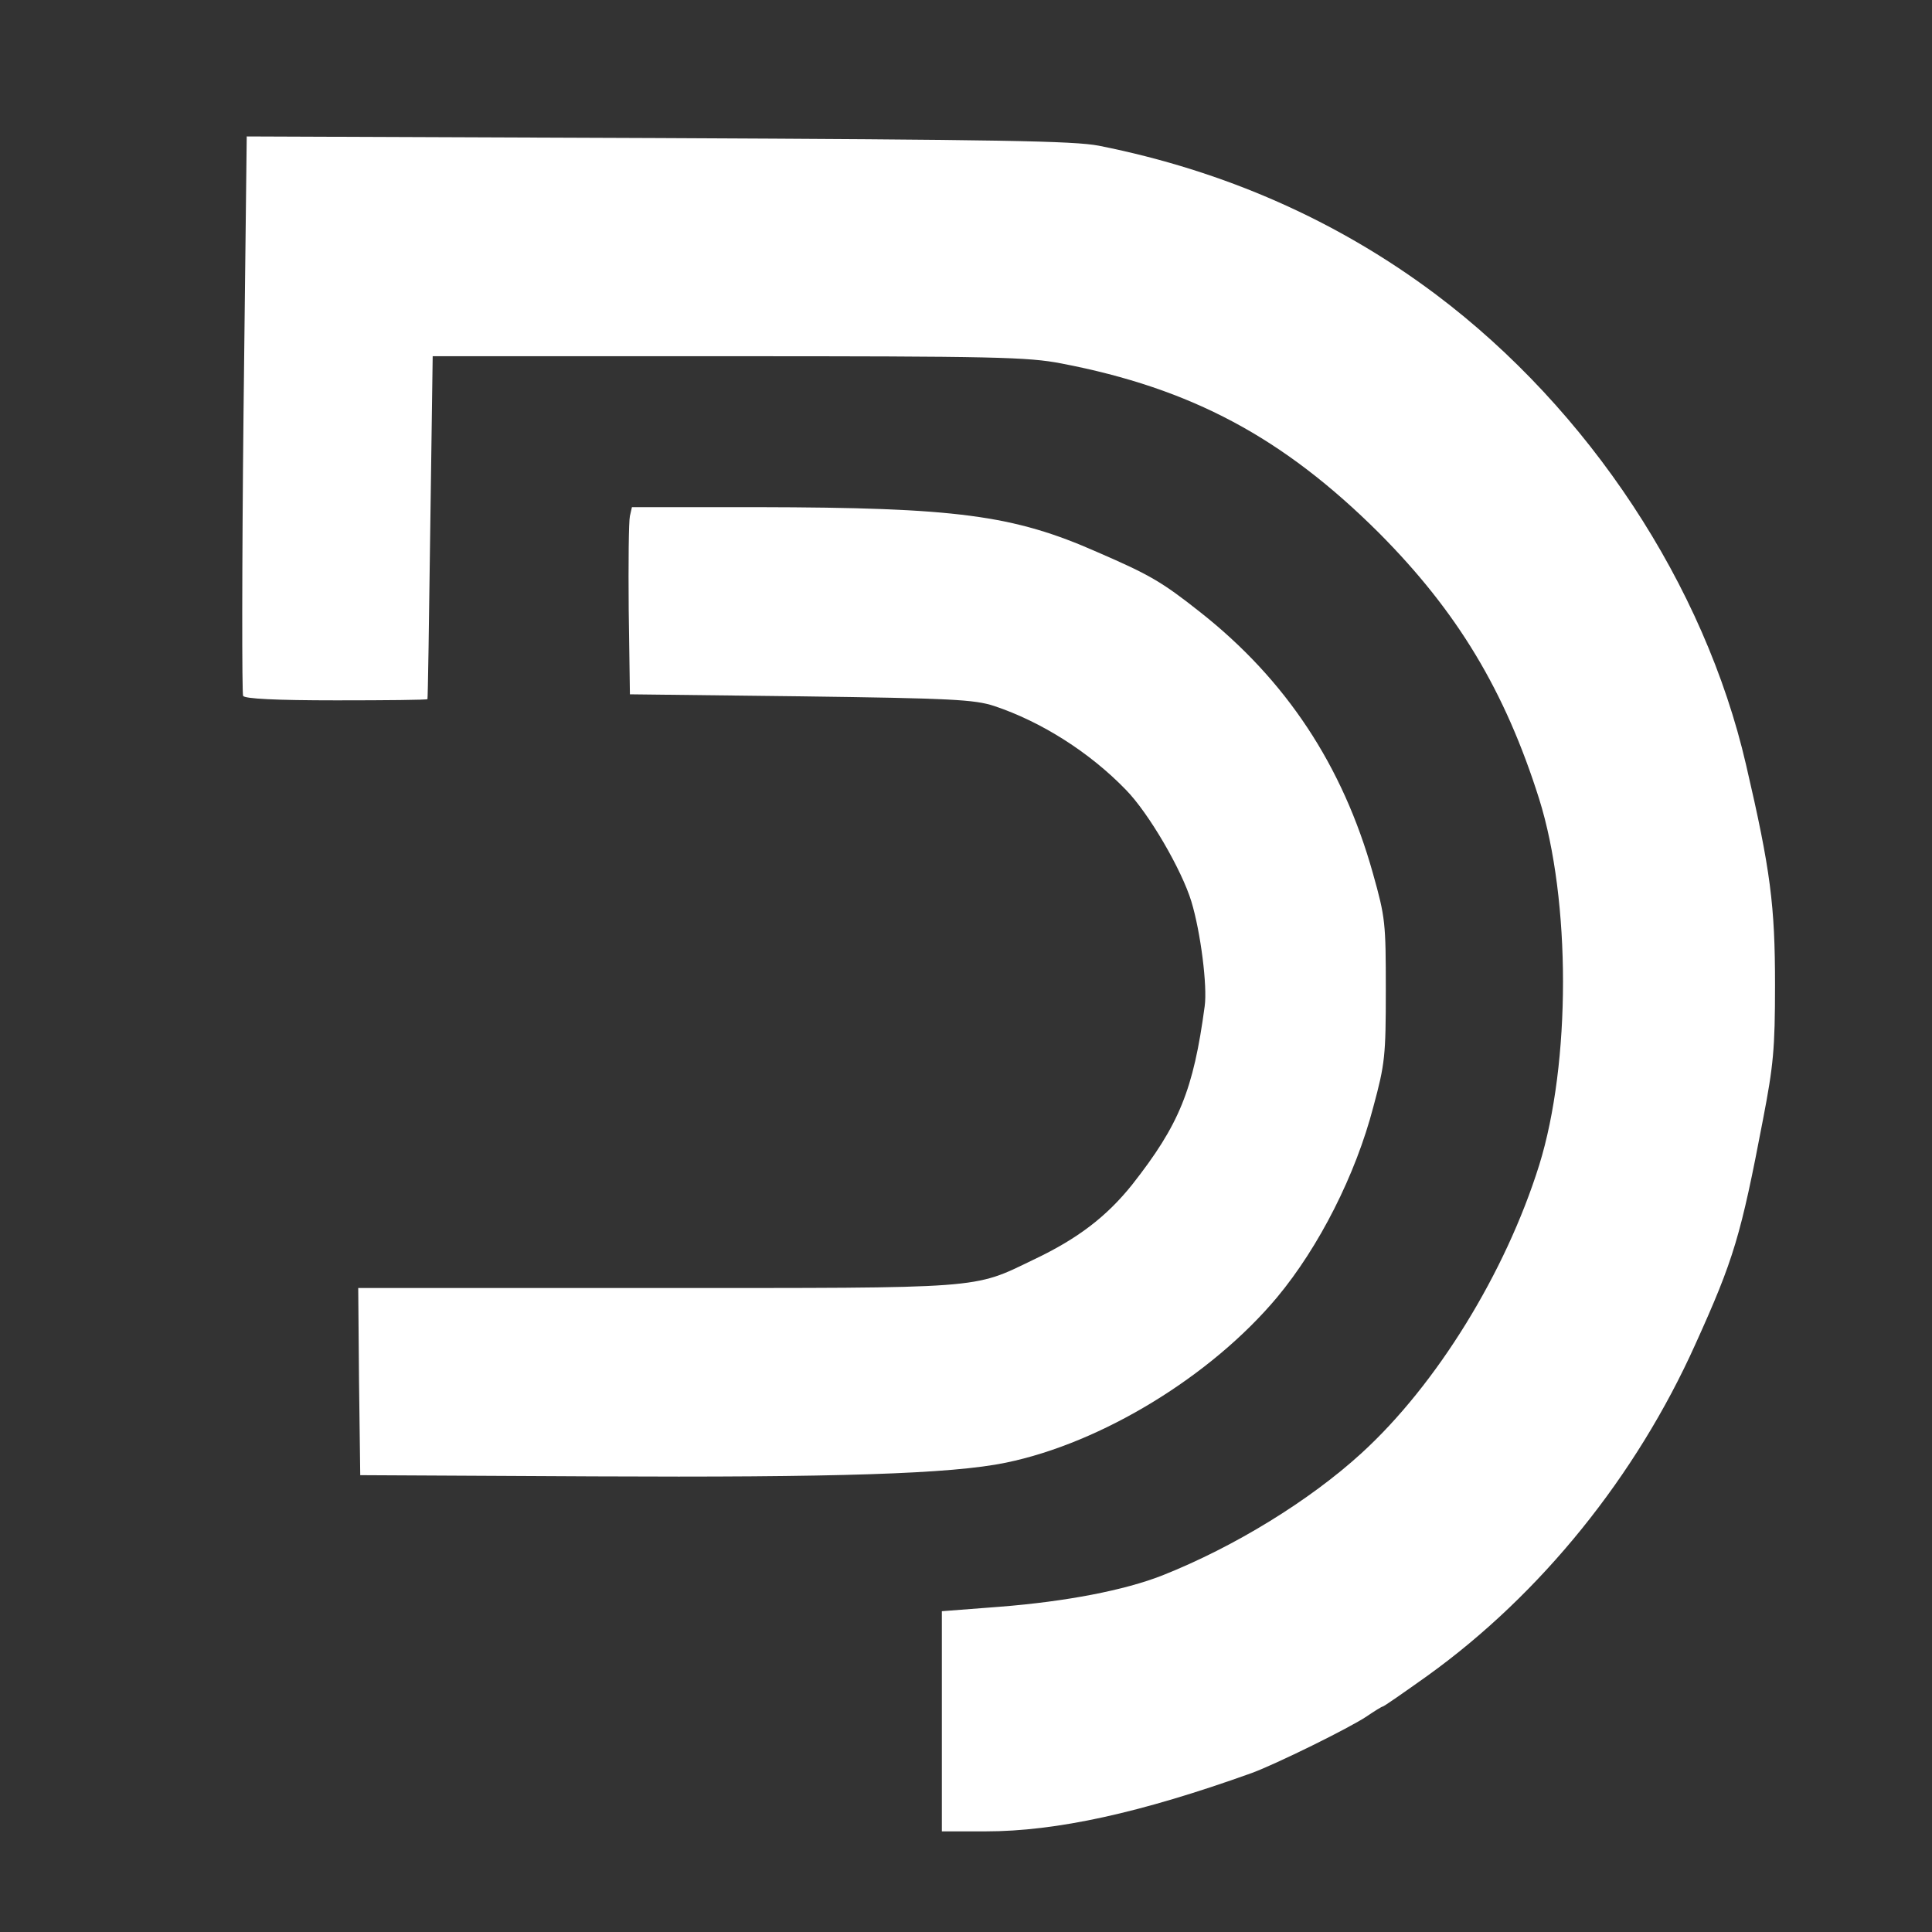
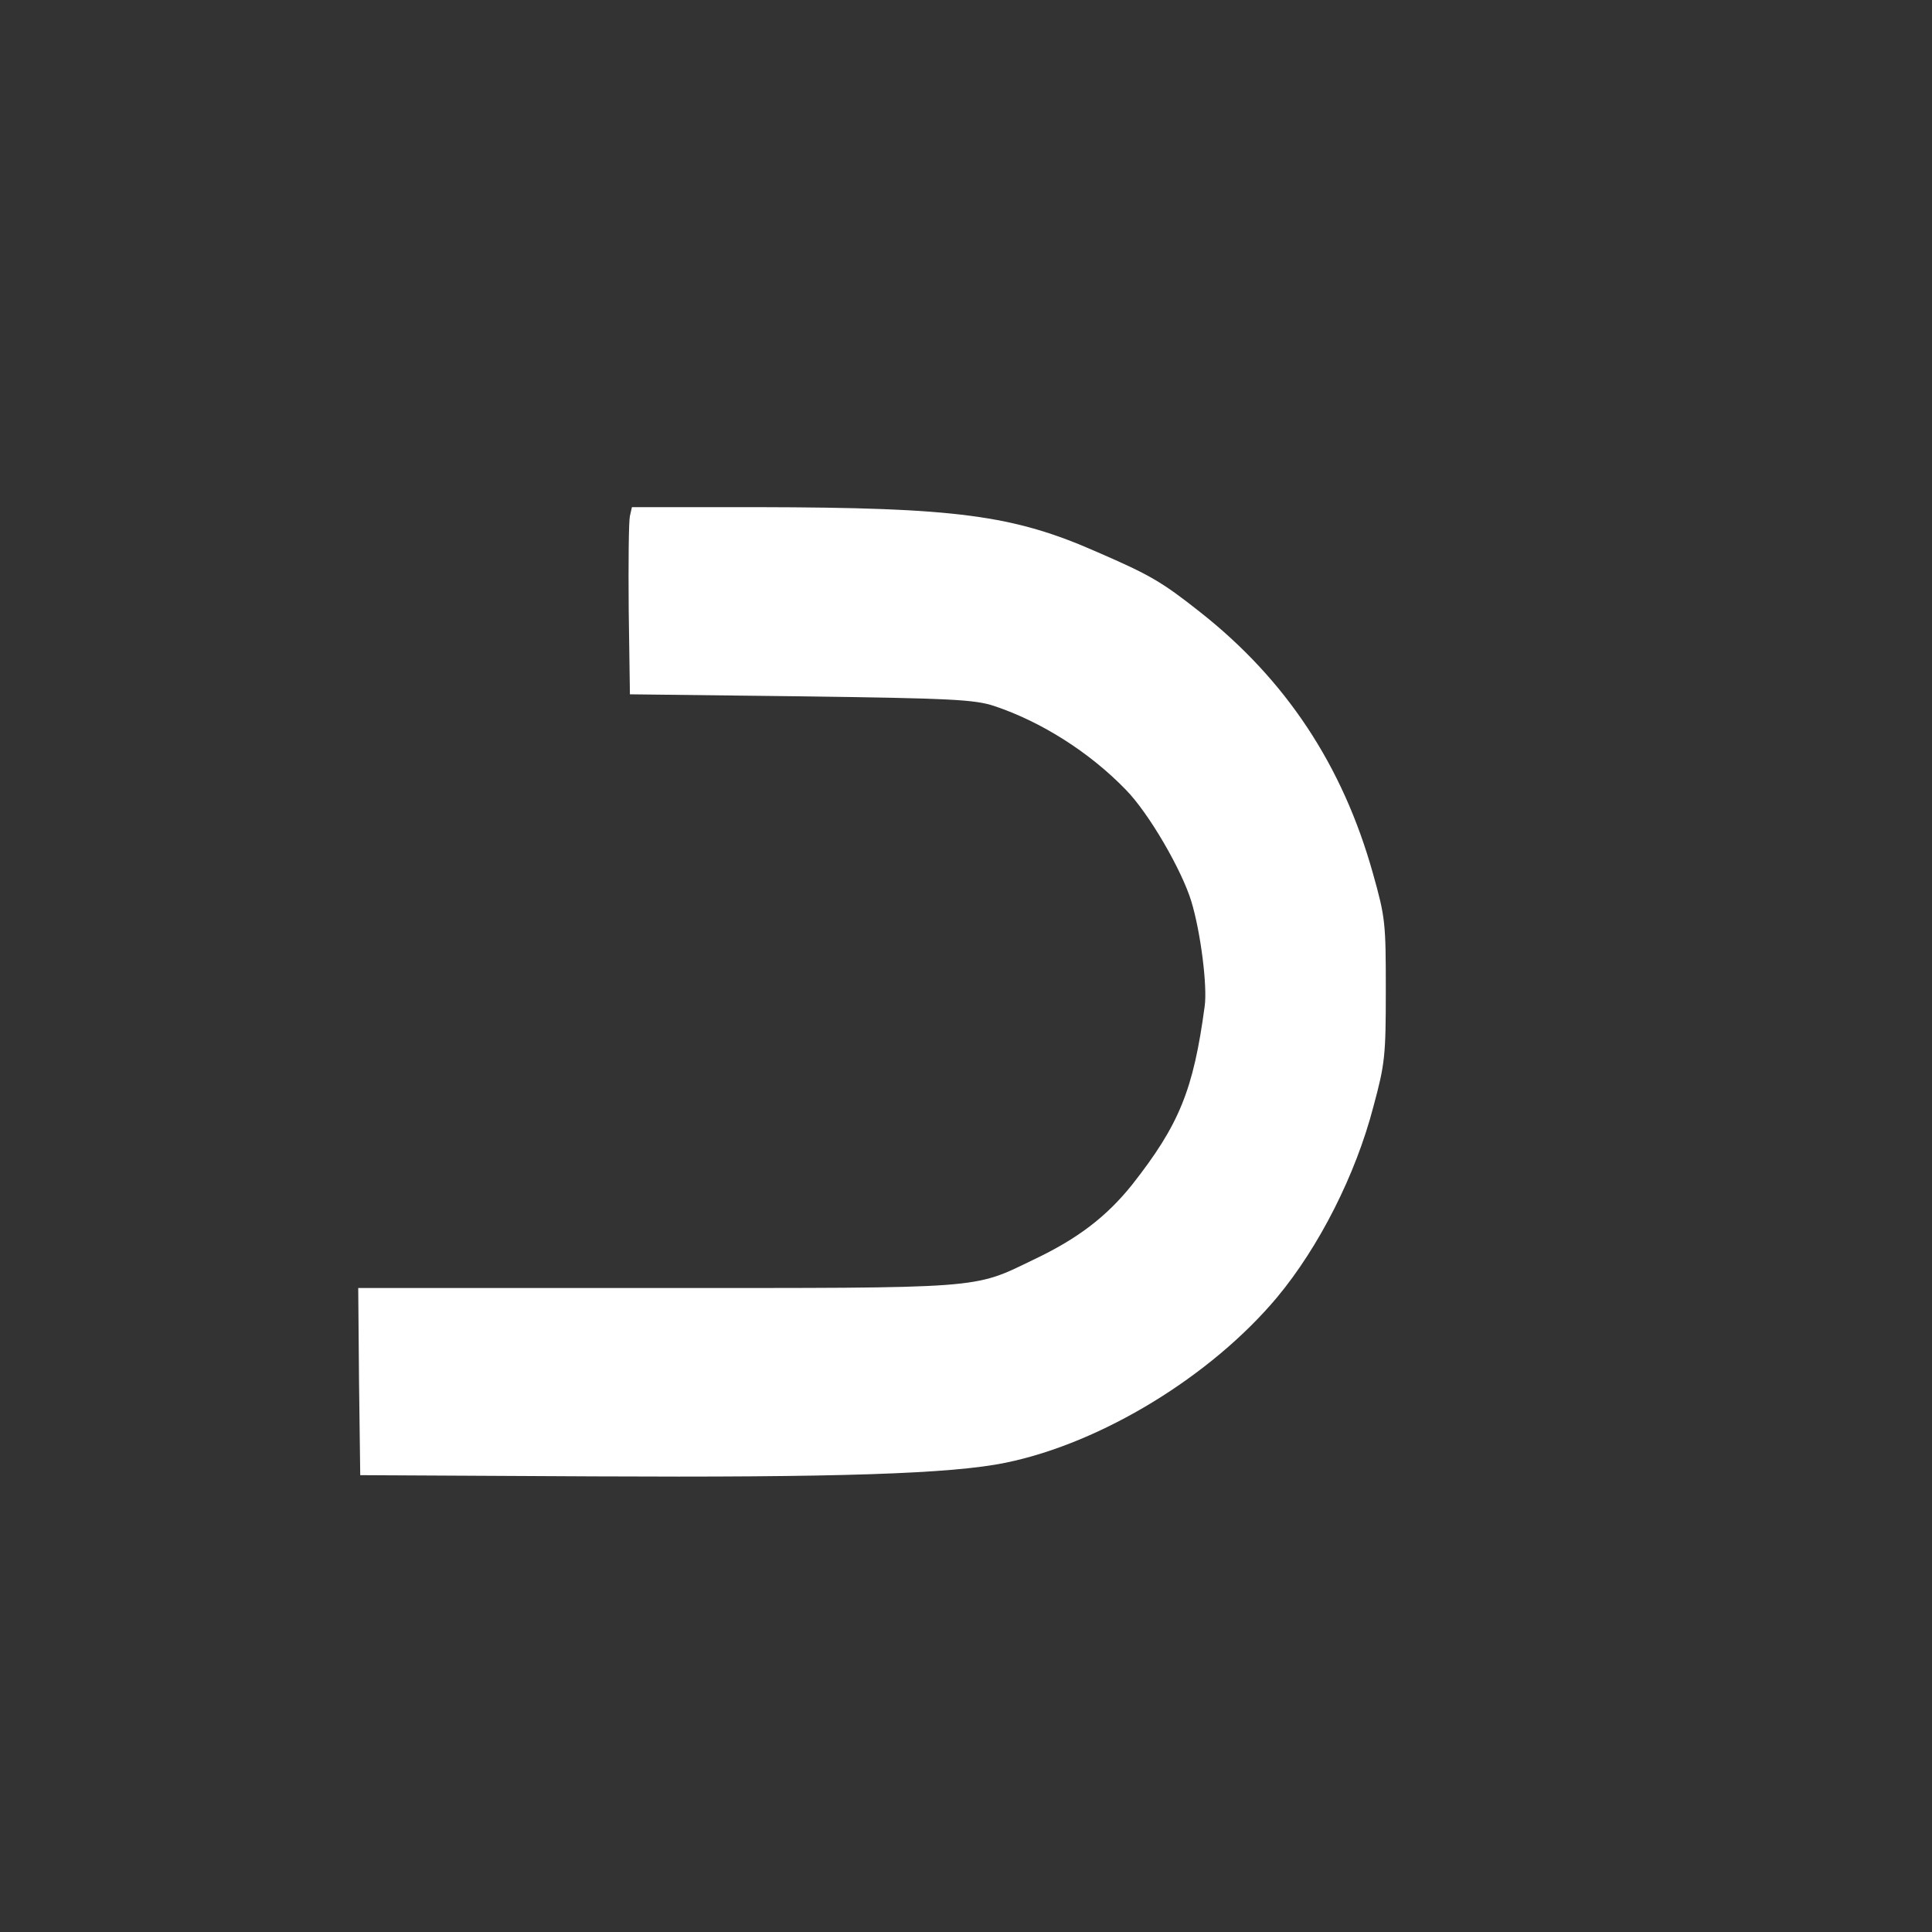
<svg xmlns="http://www.w3.org/2000/svg" width="640" height="640" viewBox="0 0 640 640" fill="none">
  <rect x="0" y="0" width="640" height="640" fill="#333333" stroke="none" />
-   <path d="M80.667 137.2C80.133 187.733 80.133 229.733 80.533 230.533C81.2 231.467 91.2 232 111.467 232C127.867 232 141.467 231.867 141.6 231.6C141.733 231.467 142.133 205.867 142.533 174.667L143.333 118H241.333C329.733 118 340.533 118.267 351.6 120.4C394.667 128.667 425.067 144.933 456.8 176.533C482.8 202.667 498.533 228.8 509.867 264.667C520.4 298.267 520.4 352.133 509.867 386C498.667 421.733 475.867 458.667 451.067 481.333C433.867 497.067 408.933 512.4 385.067 521.867C372.533 526.8 353.2 530.533 331.067 532.267L312 533.733V570.267V606.667H326.4C350 606.667 377.867 600.533 414.667 587.333C422.667 584.4 447.067 572.4 452.8 568.533C455.333 566.8 457.733 565.333 458 565.333C458.4 565.333 465.067 560.667 472.933 555.067C510.533 528 542 488.933 561.6 445.333C574.4 417.067 576.667 409.333 584 370.933C587.467 352.933 588 347.467 588 326.267C588 300 586.533 288.267 578.4 253.333C564.667 193.867 526.4 135.733 475.733 97.6C443.067 73.067 405.6 56.533 364 48.267C355.6 46.667 331.467 46.267 217.867 45.733L81.733 45.2L80.667 137.2Z" fill="white" />
  <path d="M208.667 170.933C208.267 172.667 208.133 186.533 208.267 202L208.667 230L265.333 230.667C315.333 231.333 322.8 231.733 329.333 233.867C344.933 239.067 360.933 249.2 372.933 261.6C380.533 269.333 391.467 288.133 394.667 298.667C397.733 308.8 400 326.667 399.067 333.333C395.333 361.067 390.667 372.533 375.067 392.4C366.533 403.067 356.933 410.4 342.267 417.333C322.133 427.067 326.533 426.667 217.067 426.667H118.667L118.933 457.6L119.333 488.667L196.667 489.067C276.8 489.467 315.2 488.267 333.2 484.533C364.933 478 401.2 455.867 423.067 429.733C436.933 413.067 449.067 389.2 454.933 366.667C458.8 352.4 459.067 349.733 459.067 328C459.067 305.733 458.933 304 454.8 289.333C444.8 253.6 426 225.2 397.6 202.8C384.8 192.667 380.8 190.4 363.6 182.933C335.6 170.533 316.667 168.133 251.067 168H209.333L208.667 170.933Z" fill="white" />
</svg>